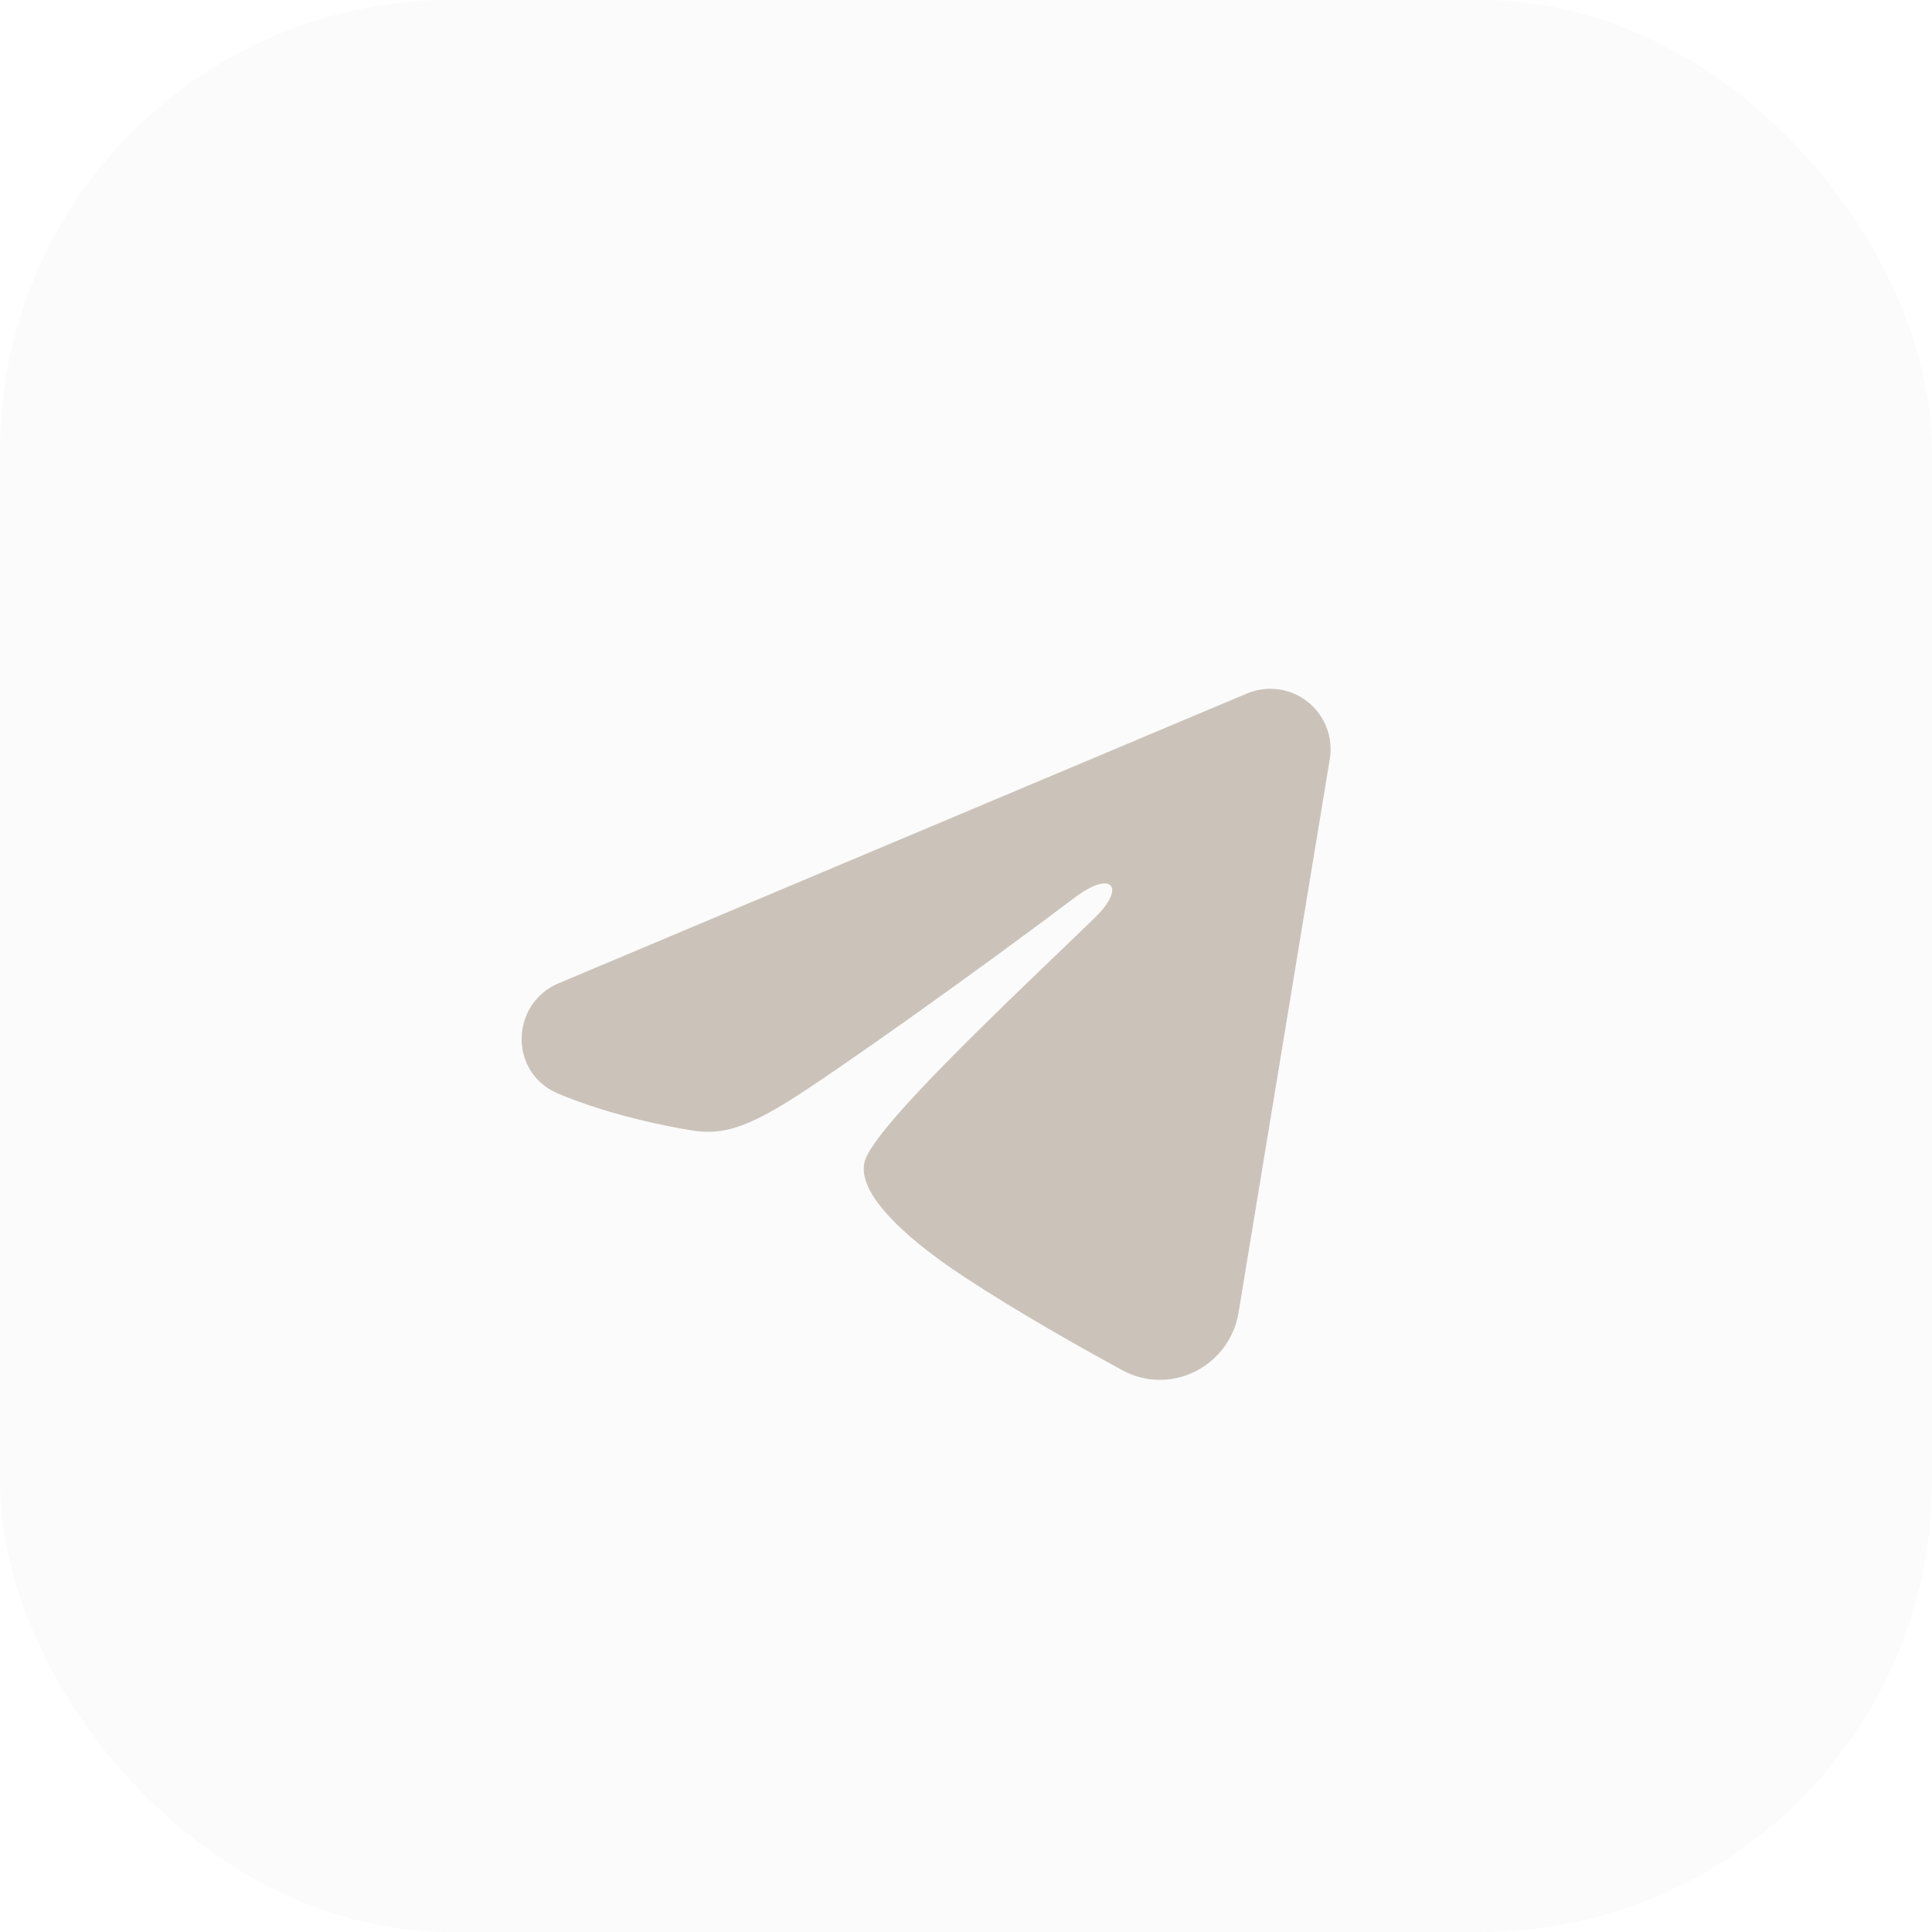
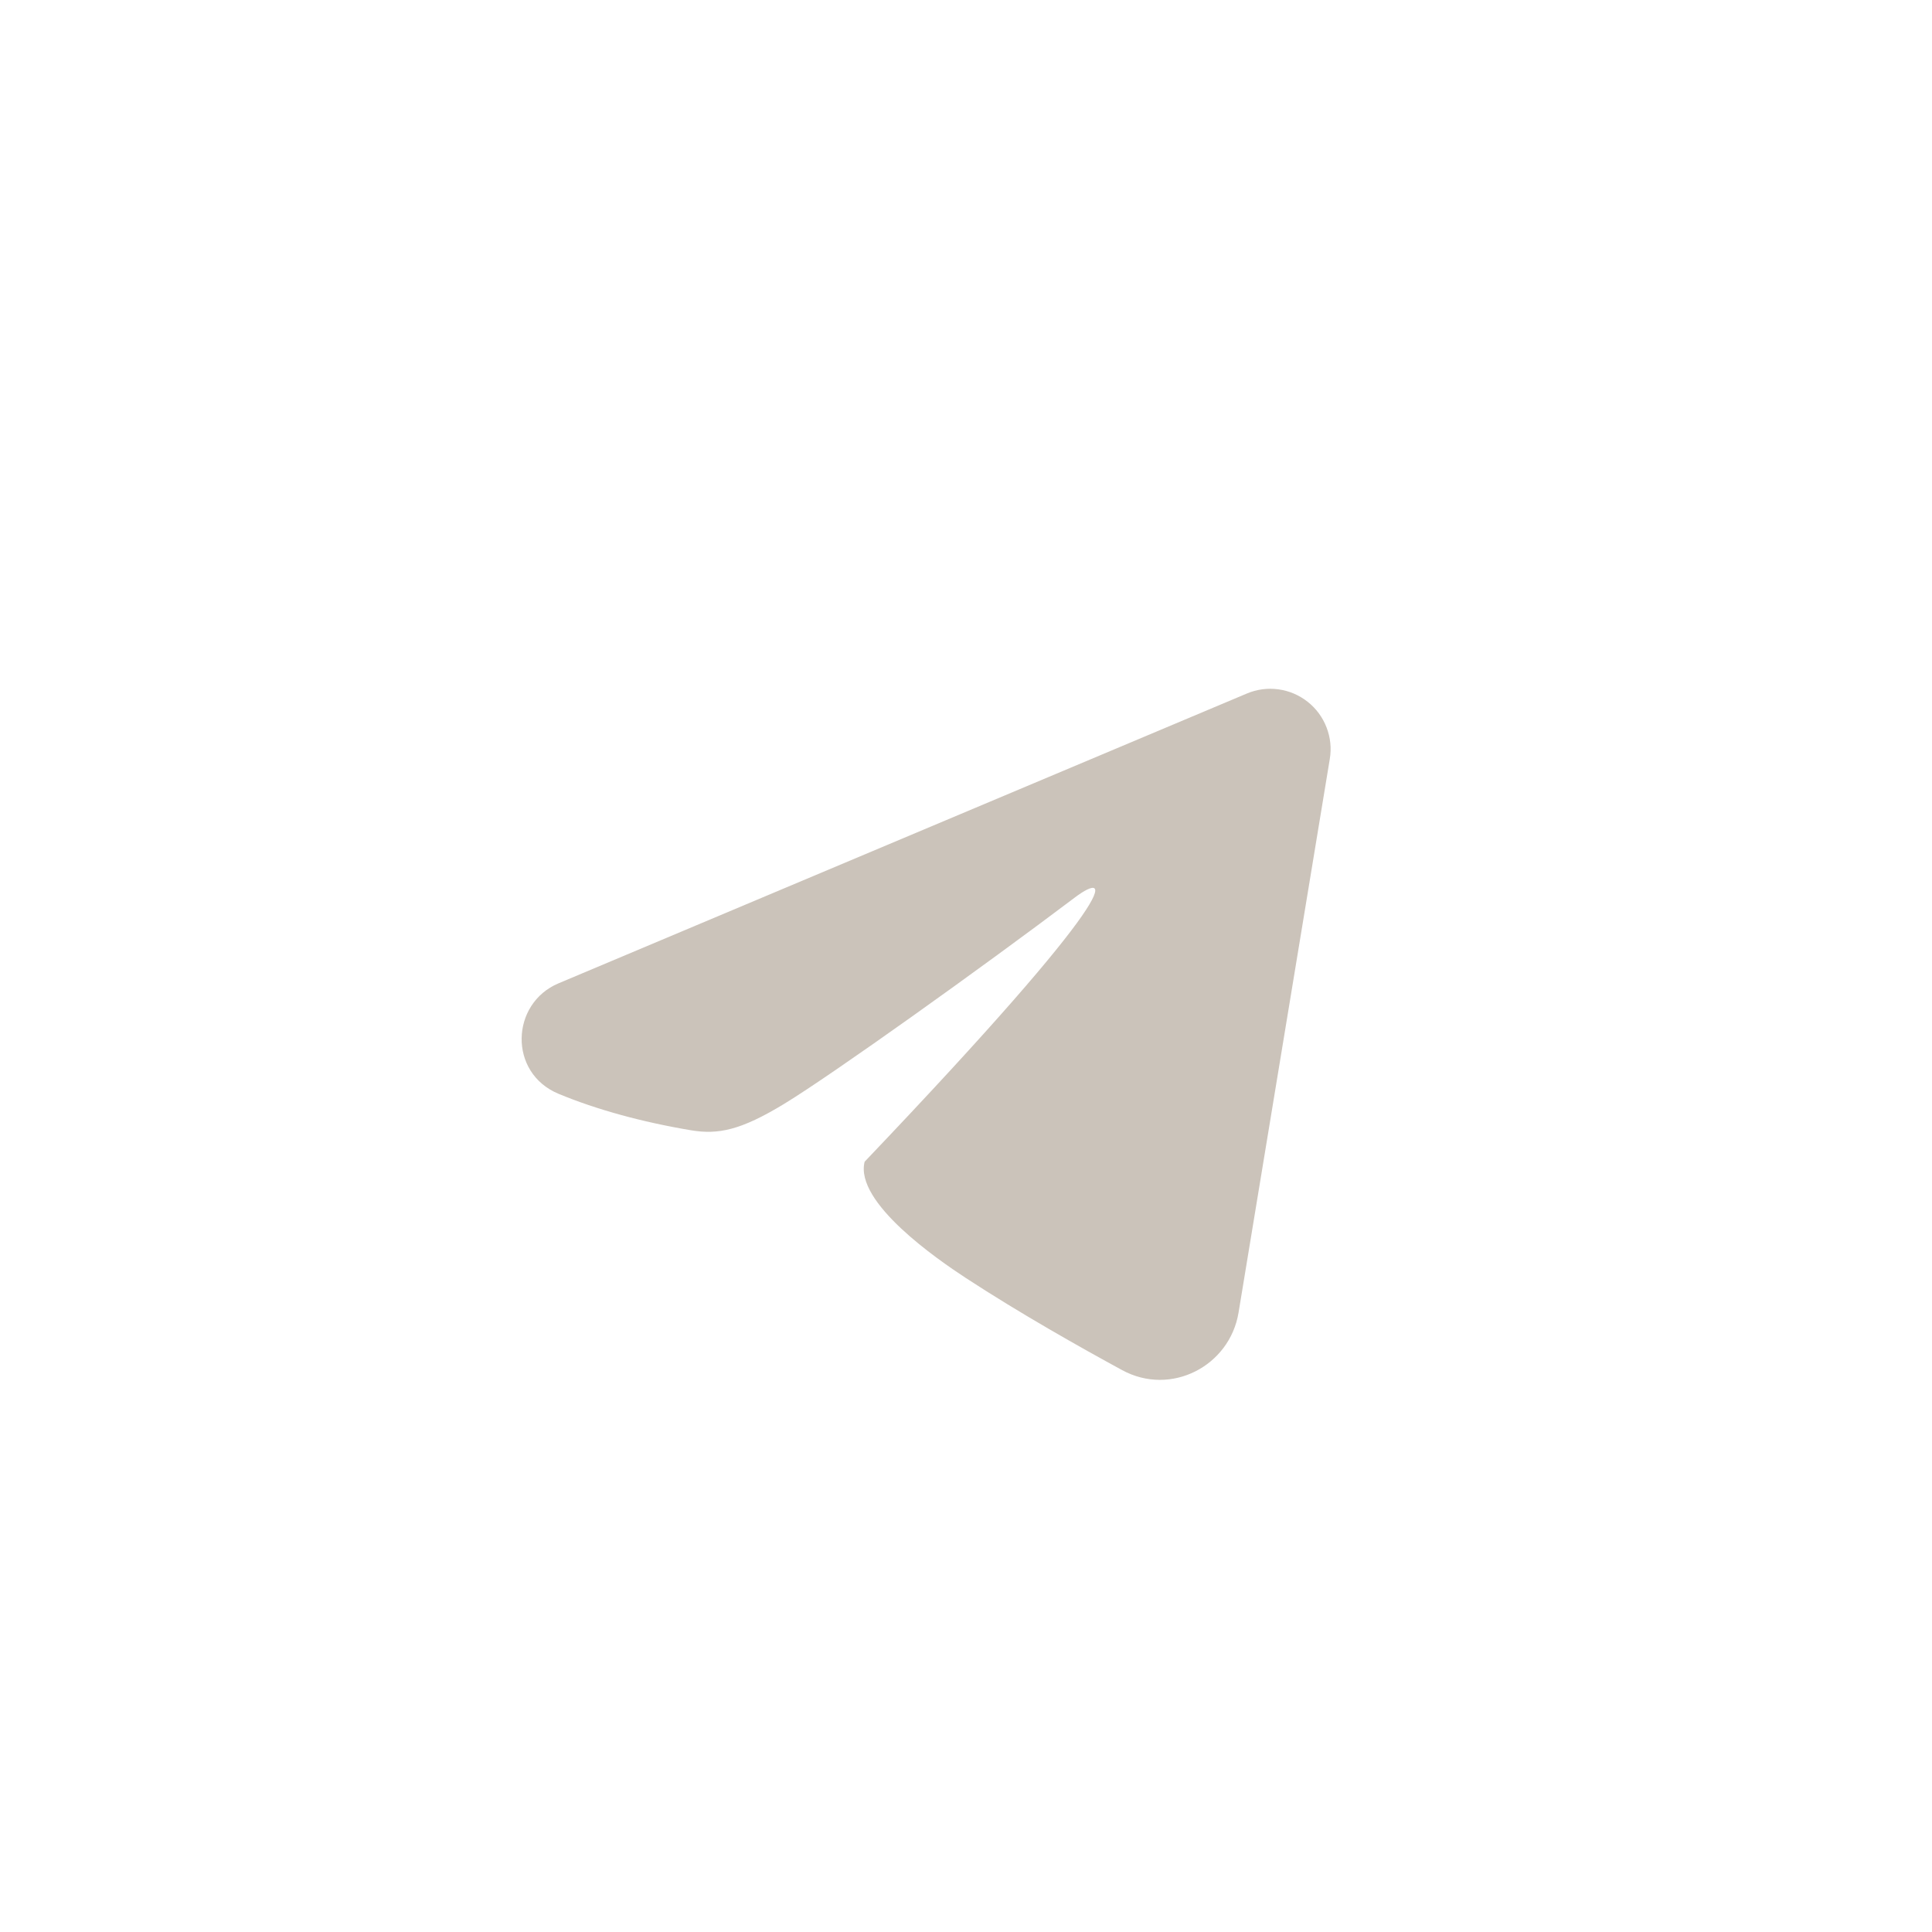
<svg xmlns="http://www.w3.org/2000/svg" width="30" height="30" viewBox="0 0 30 30" fill="none">
-   <rect opacity="0.1" width="30" height="30" rx="7" fill="#D9D9D9" />
-   <path fill-rule="evenodd" clip-rule="evenodd" d="M19.361 10.769C19.515 10.704 19.684 10.681 19.85 10.704C20.016 10.726 20.173 10.793 20.305 10.897C20.436 11 20.538 11.138 20.598 11.294C20.659 11.45 20.677 11.62 20.649 11.785L19.232 20.383C19.094 21.212 18.184 21.688 17.424 21.275C16.788 20.929 15.842 20.397 14.992 19.841C14.568 19.563 13.266 18.672 13.426 18.039C13.563 17.497 15.751 15.461 17.001 14.25C17.491 13.774 17.267 13.5 16.688 13.938C15.249 15.024 12.939 16.676 12.176 17.141C11.502 17.551 11.151 17.621 10.731 17.551C9.964 17.423 9.254 17.226 8.674 16.985C7.89 16.66 7.928 15.582 8.673 15.269L19.361 10.769Z" fill="#CBC3BA" />
+   <path fill-rule="evenodd" clip-rule="evenodd" d="M19.361 10.769C19.515 10.704 19.684 10.681 19.85 10.704C20.016 10.726 20.173 10.793 20.305 10.897C20.436 11 20.538 11.138 20.598 11.294C20.659 11.45 20.677 11.62 20.649 11.785L19.232 20.383C19.094 21.212 18.184 21.688 17.424 21.275C16.788 20.929 15.842 20.397 14.992 19.841C14.568 19.563 13.266 18.672 13.426 18.039C17.491 13.774 17.267 13.5 16.688 13.938C15.249 15.024 12.939 16.676 12.176 17.141C11.502 17.551 11.151 17.621 10.731 17.551C9.964 17.423 9.254 17.226 8.674 16.985C7.89 16.66 7.928 15.582 8.673 15.269L19.361 10.769Z" fill="#CBC3BA" />
</svg>